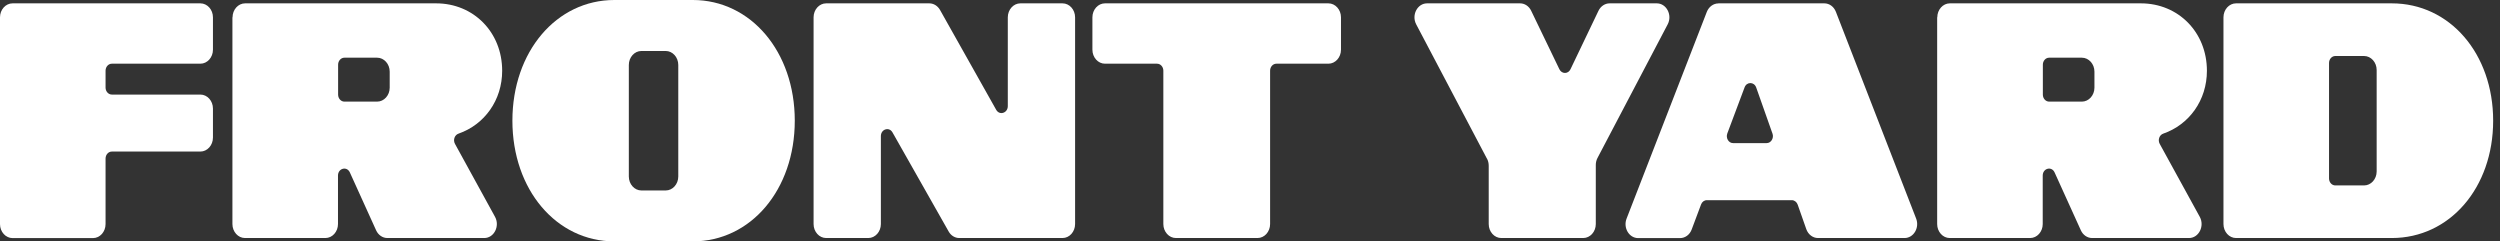
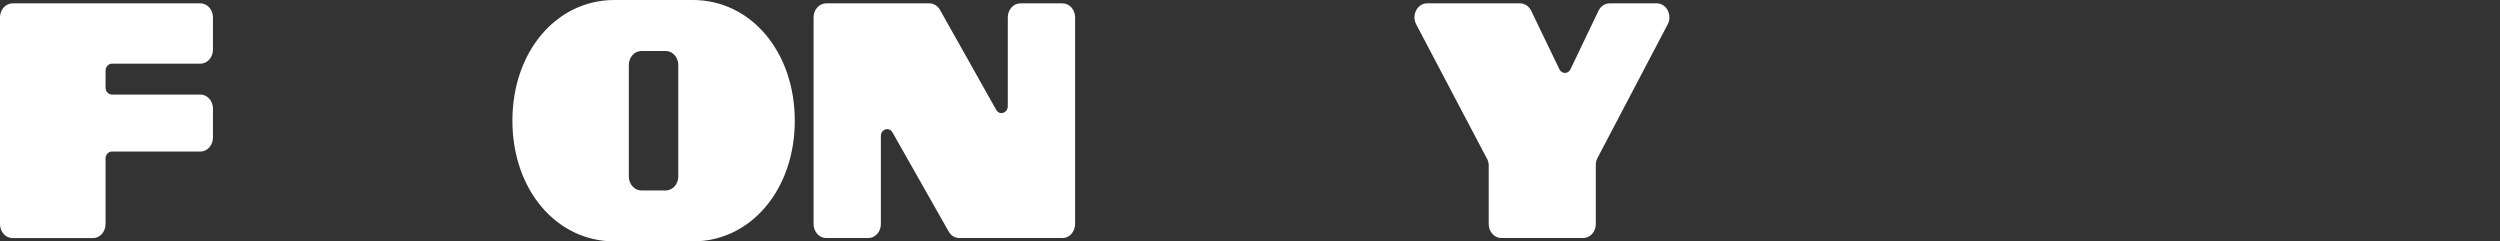
<svg xmlns="http://www.w3.org/2000/svg" width="290" height="28" viewBox="0 0 290 28" fill="none">
  <rect x="0" y="0" width="290" height="28" fill="#333333" stroke="none" />
  <g clip-path="url(#clip0_2649_69)">
    <path d="M1.458 0.389H23.244C24.046 0.389 24.702 1.118 24.702 2.009V5.768C24.702 6.66 24.046 7.389 23.244 7.389H12.974C12.573 7.389 12.245 7.753 12.245 8.199V10.159C12.245 10.605 12.573 10.97 12.974 10.97H23.244C24.046 10.97 24.702 11.699 24.702 12.59V15.96C24.702 16.852 24.046 17.581 23.244 17.581H12.974C12.573 17.581 12.245 17.945 12.245 18.391V25.999C12.245 26.89 11.589 27.619 10.788 27.619H1.458C0.656 27.619 0 26.89 0 25.999V2.009C0 1.118 0.656 0.389 1.458 0.389Z" fill="white" />
-     <path d="M26.976 2.009C26.976 1.118 27.631 0.389 28.433 0.389H50.592C54.928 0.389 58.252 3.735 58.252 8.207C58.252 11.634 56.197 14.454 53.194 15.499C52.734 15.653 52.53 16.236 52.778 16.69L57.421 25.148C58.012 26.226 57.312 27.611 56.175 27.611H44.935C44.381 27.611 43.878 27.262 43.631 26.72L40.584 20.003C40.241 19.242 39.206 19.517 39.206 20.368V25.991C39.206 26.882 38.55 27.611 37.748 27.611H28.419C27.617 27.611 26.961 26.882 26.961 25.991V2.009H26.976ZM43.747 6.692H39.95C39.549 6.692 39.221 7.056 39.221 7.502V10.978C39.221 11.423 39.549 11.788 39.95 11.788H43.747C44.549 11.788 45.205 11.059 45.205 10.168V8.312C45.205 7.421 44.549 6.692 43.747 6.692Z" fill="white" />
    <path d="M59.438 14C59.438 5.987 64.547 0 71.267 0H80.364C87.084 0 92.194 5.987 92.194 14C92.194 22.013 87.084 28 80.364 28H71.267C64.547 28 59.438 22.013 59.438 14ZM78.68 20.473V7.535C78.68 6.644 78.024 5.914 77.222 5.914H74.402C73.6 5.914 72.944 6.644 72.944 7.535V20.473C72.944 21.365 73.6 22.094 74.402 22.094H77.222C78.024 22.094 78.68 21.365 78.68 20.473Z" fill="white" />
    <path d="M95.826 0.389H107.801C108.304 0.389 108.771 0.68 109.04 1.15L115.557 12.736C115.943 13.425 116.905 13.117 116.905 12.306V2.009C116.905 1.118 117.561 0.389 118.363 0.389H123.254C124.055 0.389 124.711 1.118 124.711 2.009V25.991C124.711 26.882 124.055 27.611 123.254 27.611H111.278C110.775 27.611 110.309 27.327 110.046 26.857L103.53 15.361C103.144 14.672 102.181 14.98 102.181 15.79V25.991C102.181 26.882 101.525 27.611 100.724 27.611H95.833C95.031 27.611 94.375 26.882 94.375 25.991V2.009C94.375 1.118 95.031 0.389 95.833 0.389H95.826Z" fill="white" />
-     <path d="M134.212 7.389H128.177C127.375 7.389 126.719 6.66 126.719 5.768V2.009C126.719 1.118 127.375 0.389 128.177 0.389H154.096C154.898 0.389 155.554 1.118 155.554 2.009V5.768C155.554 6.66 154.898 7.389 154.096 7.389H148.061C147.66 7.389 147.332 7.753 147.332 8.199V25.991C147.332 26.882 146.676 27.611 145.874 27.611H136.406C135.604 27.611 134.948 26.882 134.948 25.991V8.199C134.948 7.753 134.62 7.389 134.219 7.389H134.212Z" fill="white" />
    <path d="M172.487 18.407L164.28 2.827C163.711 1.75 164.411 0.389 165.541 0.389H176.328C176.868 0.389 177.356 0.713 177.611 1.239L180.891 8.037C181.168 8.604 181.904 8.604 182.174 8.037L185.425 1.247C185.68 0.721 186.176 0.389 186.715 0.389H192.189C193.312 0.389 194.019 1.75 193.45 2.827L185.308 18.326C185.177 18.577 185.112 18.853 185.112 19.145V25.991C185.112 26.882 184.456 27.611 183.654 27.611H174.149C173.347 27.611 172.691 26.882 172.691 25.991V19.226C172.691 18.934 172.626 18.658 172.495 18.407H172.487Z" fill="white" />
-     <path d="M199.332 0.389H211.621C212.205 0.389 212.729 0.769 212.963 1.369L222.271 25.351C222.686 26.42 221.979 27.611 220.929 27.611H210.885C210.288 27.611 209.748 27.198 209.53 26.582L208.531 23.738C208.422 23.43 208.152 23.22 207.853 23.22H197.991C197.7 23.22 197.43 23.414 197.321 23.722L196.235 26.622C196.009 27.23 195.477 27.619 194.886 27.619H190.024C188.975 27.619 188.268 26.428 188.683 25.359L197.991 1.377C198.224 0.786 198.749 0.397 199.332 0.397V0.389ZM205.608 15.499L203.72 10.151C203.48 9.471 202.62 9.463 202.372 10.135L200.367 15.482C200.171 16.017 200.52 16.601 201.038 16.601H204.93C205.44 16.601 205.798 16.025 205.608 15.491V15.499Z" fill="white" />
-     <path d="M224.726 2.009C224.726 1.118 225.382 0.389 226.183 0.389H248.341C252.678 0.389 256.002 3.735 256.002 8.207C256.002 11.634 253.947 14.454 250.944 15.499C250.484 15.653 250.28 16.236 250.528 16.69L255.171 25.148C255.762 26.226 255.062 27.611 253.925 27.611H242.685C242.131 27.611 241.628 27.262 241.381 26.72L238.334 20.003C237.991 19.242 236.956 19.517 236.956 20.368V25.991C236.956 26.882 236.3 27.611 235.498 27.611H226.169C225.367 27.611 224.711 26.882 224.711 25.991V2.009H224.726ZM241.497 6.692H237.7C237.299 6.692 236.971 7.056 236.971 7.502V10.978C236.971 11.423 237.299 11.788 237.7 11.788H241.497C242.299 11.788 242.955 11.059 242.955 10.168V8.312C242.955 7.421 242.299 6.692 241.497 6.692Z" fill="white" />
-     <path d="M257.922 2.009C257.922 1.118 258.578 0.389 259.38 0.389H277.449C284.169 0.389 289.206 6.222 289.206 14C289.206 21.778 284.169 27.611 277.449 27.611H259.38C258.578 27.611 257.922 26.882 257.922 25.991V2.009ZM275.692 19.89V8.118C275.692 7.227 275.036 6.497 274.234 6.497H270.896C270.495 6.497 270.167 6.862 270.167 7.308V20.7C270.167 21.146 270.495 21.51 270.896 21.51H274.234C275.036 21.51 275.692 20.781 275.692 19.89Z" fill="white" />
  </g>
  <defs>
    <clipPath id="clip0_2649_69">
      <rect width="289.201" height="28" fill="white" />
    </clipPath>
  </defs>
</svg>